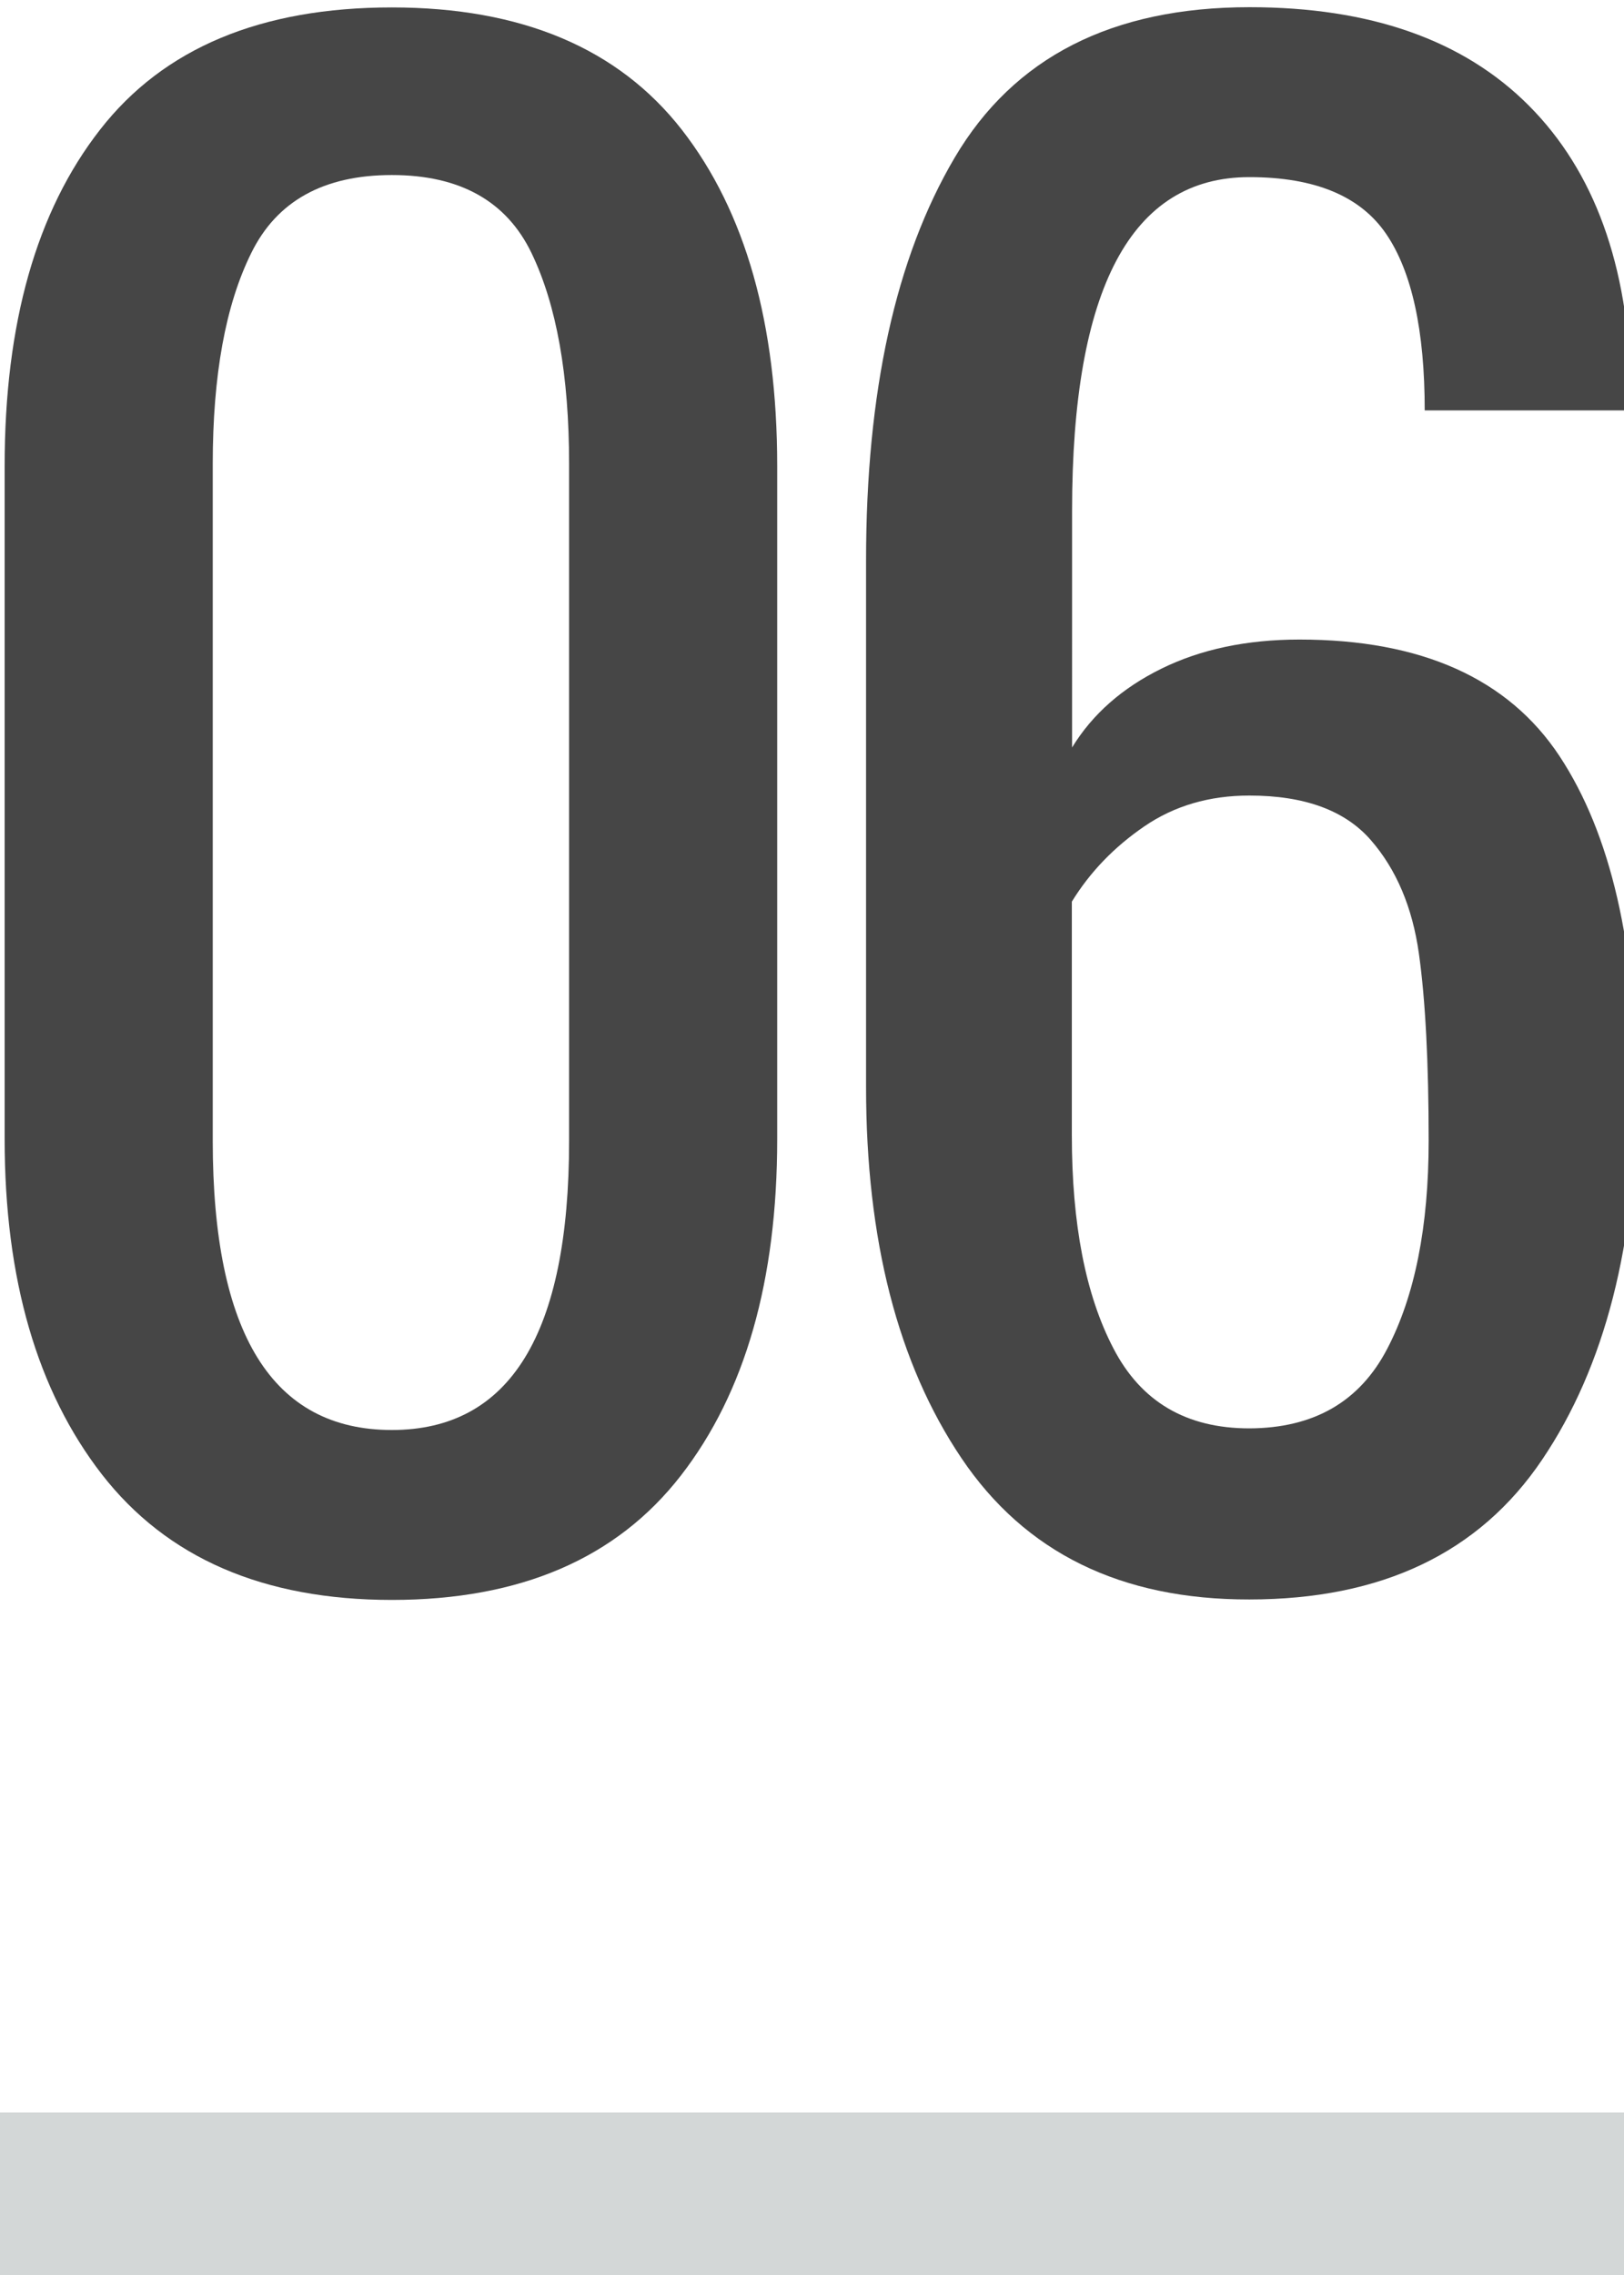
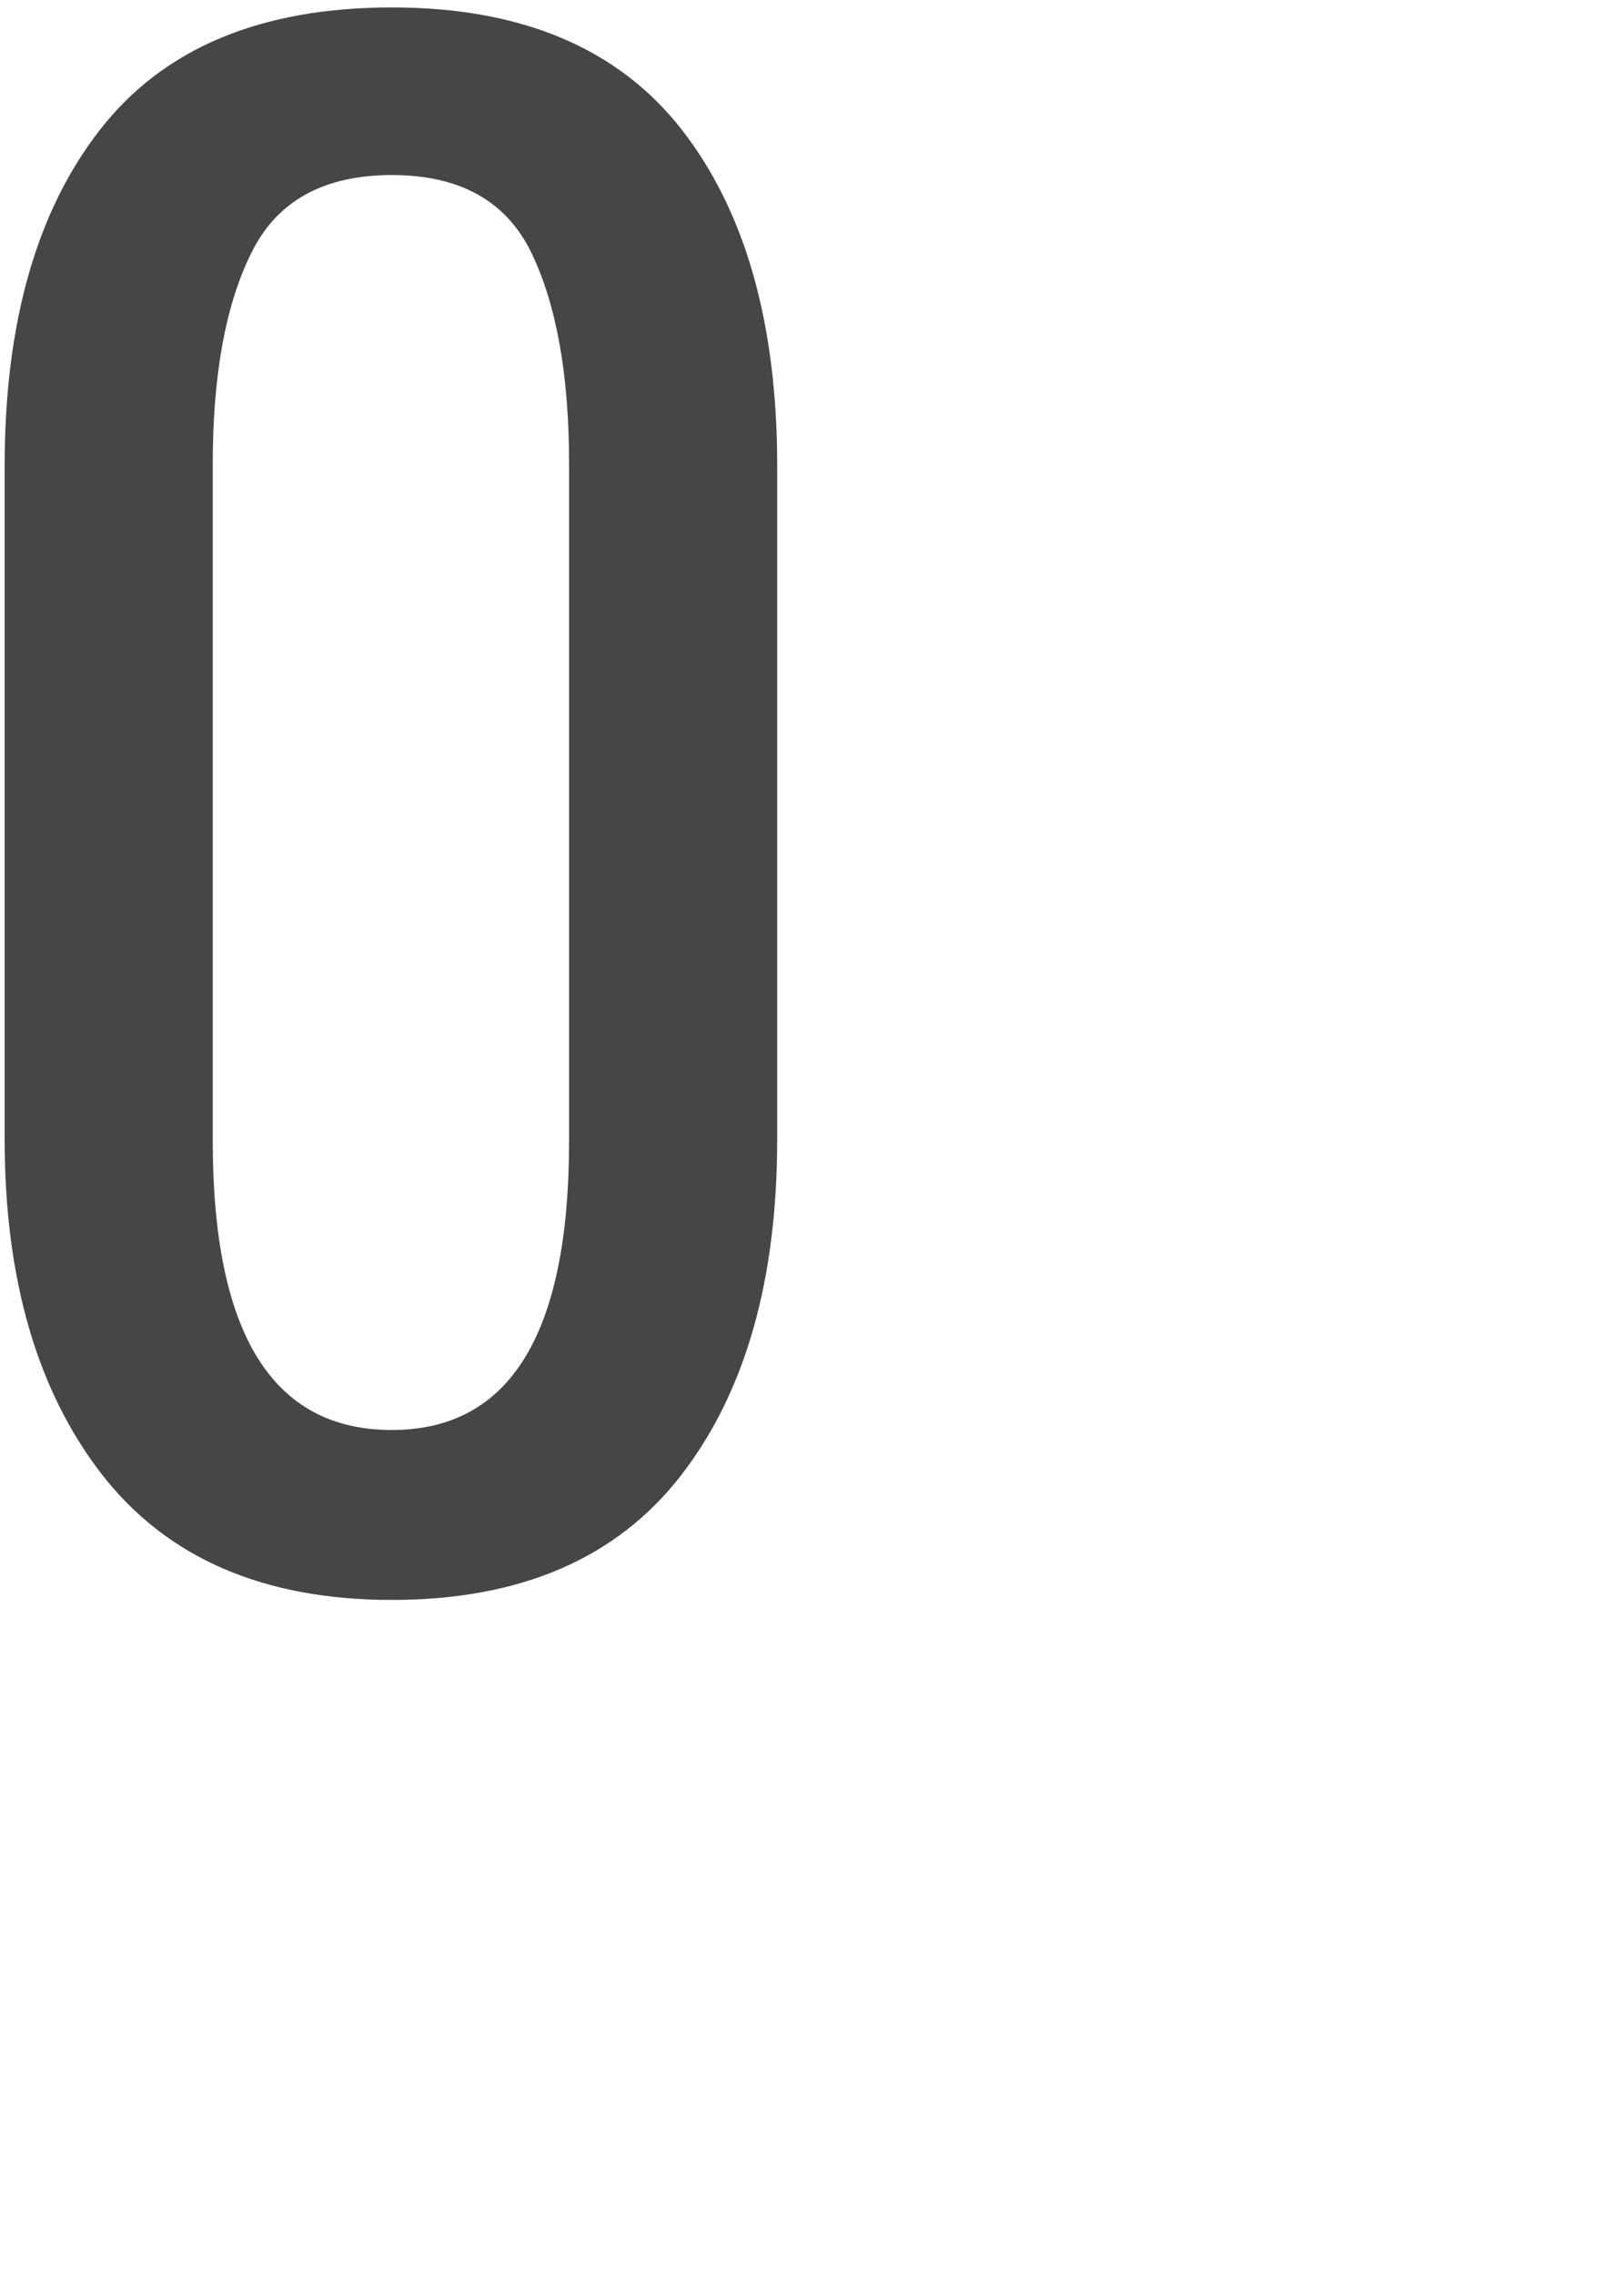
<svg xmlns="http://www.w3.org/2000/svg" id="Слой_1" x="0px" y="0px" viewBox="0 0 70 98" style="enable-background:new 0 0 70 98;" xml:space="preserve">
  <style type="text/css"> .st0{fill:#D3D7D7;} .st1{fill:#464646;} </style>
  <g>
    <g>
      <path class="st1" d="M4.39,63.51C1.6,59.91,0.2,55.1,0.2,49.06V20.08c0-6.15,1.37-10.98,4.11-14.49 c2.74-3.52,6.94-5.27,12.58-5.27c5.59,0,9.76,1.76,12.5,5.27c2.74,3.52,4.11,8.35,4.11,14.49v28.99c0,6.09-1.38,10.92-4.15,14.49 c-2.77,3.57-6.92,5.36-12.46,5.36S7.19,67.11,4.39,63.51z M24.53,49.15V19.99c0-3.82-0.54-6.85-1.62-9.09 c-1.08-2.24-3.09-3.36-6.02-3.36c-2.94,0-4.96,1.12-6.06,3.36c-1.11,2.24-1.66,5.27-1.66,9.09v29.15c0,8.31,2.57,12.46,7.72,12.46 C21.99,61.6,24.53,57.45,24.53,49.15z" />
-       <path class="st1" d="M41.44,62.81c-2.74-4.07-4.11-9.4-4.11-15.99V24.15c0-7.25,1.27-13.04,3.82-17.36s6.78-6.48,12.71-6.48 c5.2,0,9.22,1.41,12.04,4.24s4.29,6.87,4.4,12.13l0.08,1h-8.97c0-3.43-0.55-5.97-1.66-7.6c-1.11-1.63-3.07-2.45-5.9-2.45 c-5.09,0-7.64,4.79-7.64,14.37V32.2c0.88-1.44,2.17-2.57,3.86-3.4c1.69-0.83,3.67-1.25,5.94-1.25c5.26,0,9,1.68,11.21,5.02 c2.21,3.35,3.32,8.15,3.32,14.41c0,6.59-1.36,11.89-4.07,15.9c-2.71,4.02-6.92,6.02-12.62,6.02 C48.31,68.91,44.18,66.88,41.44,62.81z M59.79,58.11c1.19-2.27,1.79-5.26,1.79-8.97c0-3.38-0.14-6.06-0.42-8.06 c-0.28-1.99-0.97-3.63-2.08-4.9c-1.11-1.27-2.85-1.91-5.23-1.91c-1.72,0-3.23,0.44-4.53,1.33c-1.3,0.89-2.34,1.97-3.12,3.24V48.9 c0,3.82,0.59,6.88,1.79,9.18c1.19,2.3,3.14,3.45,5.86,3.45C56.62,61.52,58.6,60.39,59.79,58.11z" />
    </g>
  </g>
-   <rect y="91" class="st0" width="70" height="7" />
</svg>